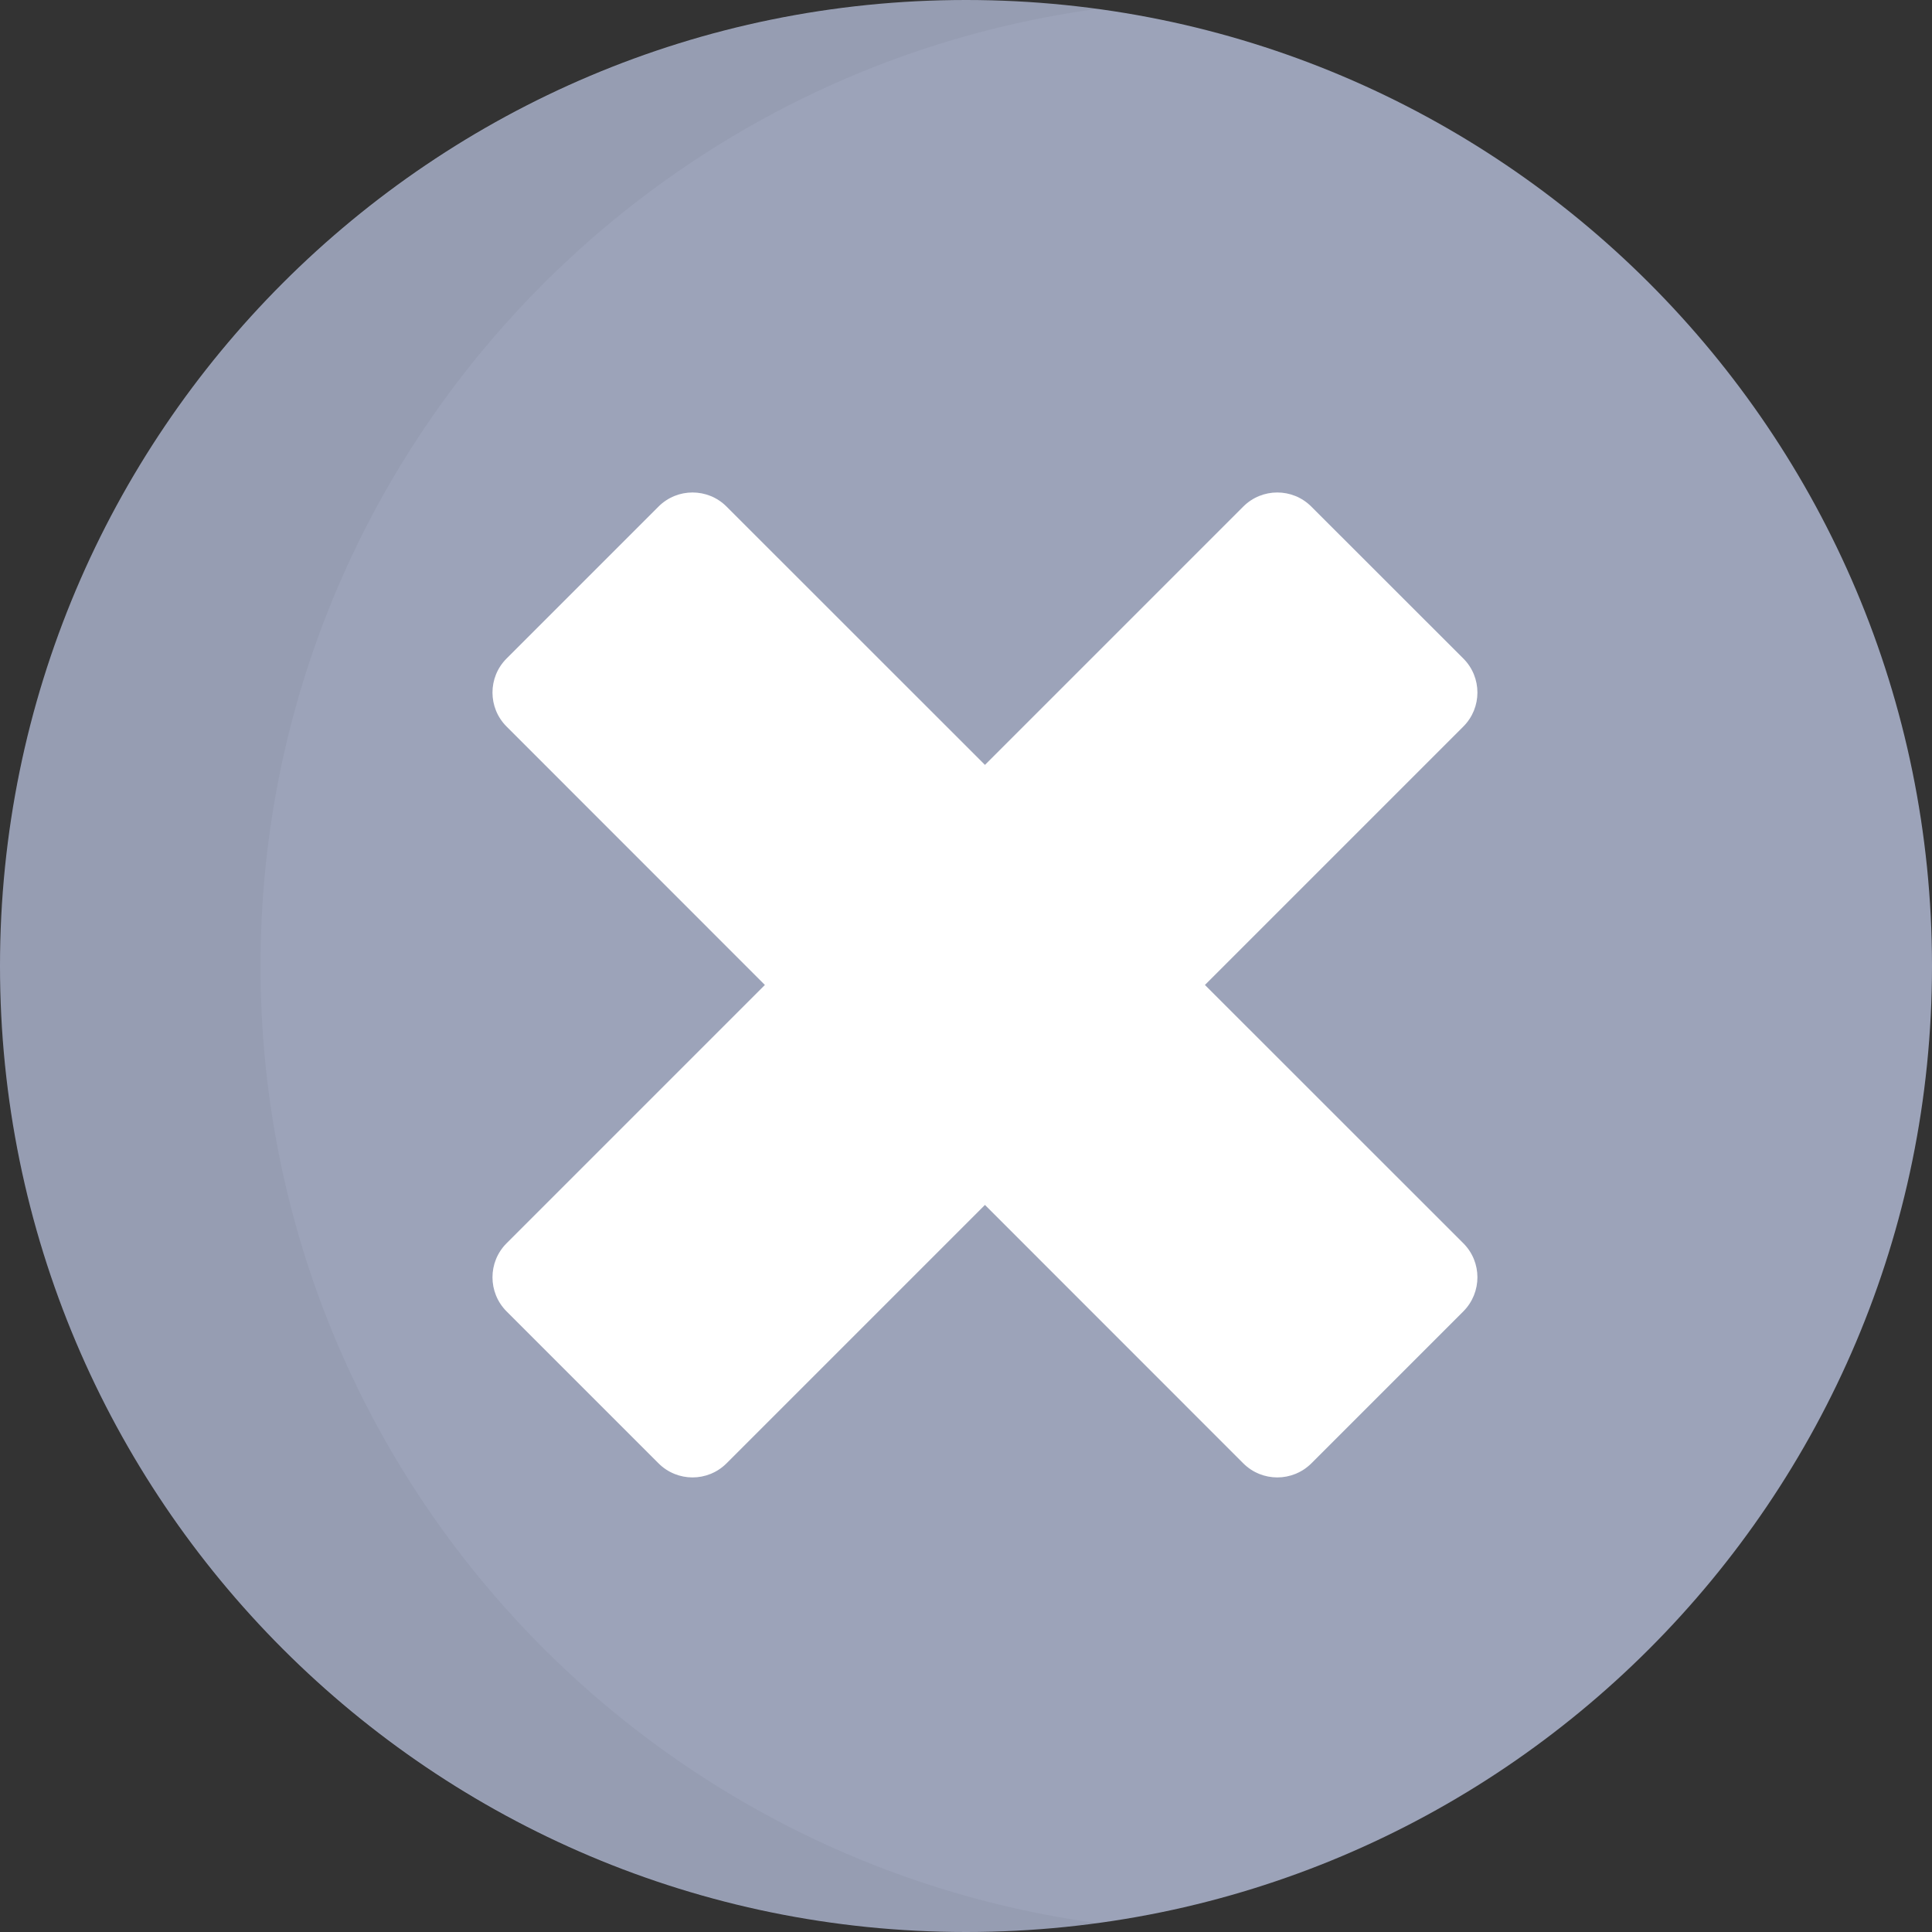
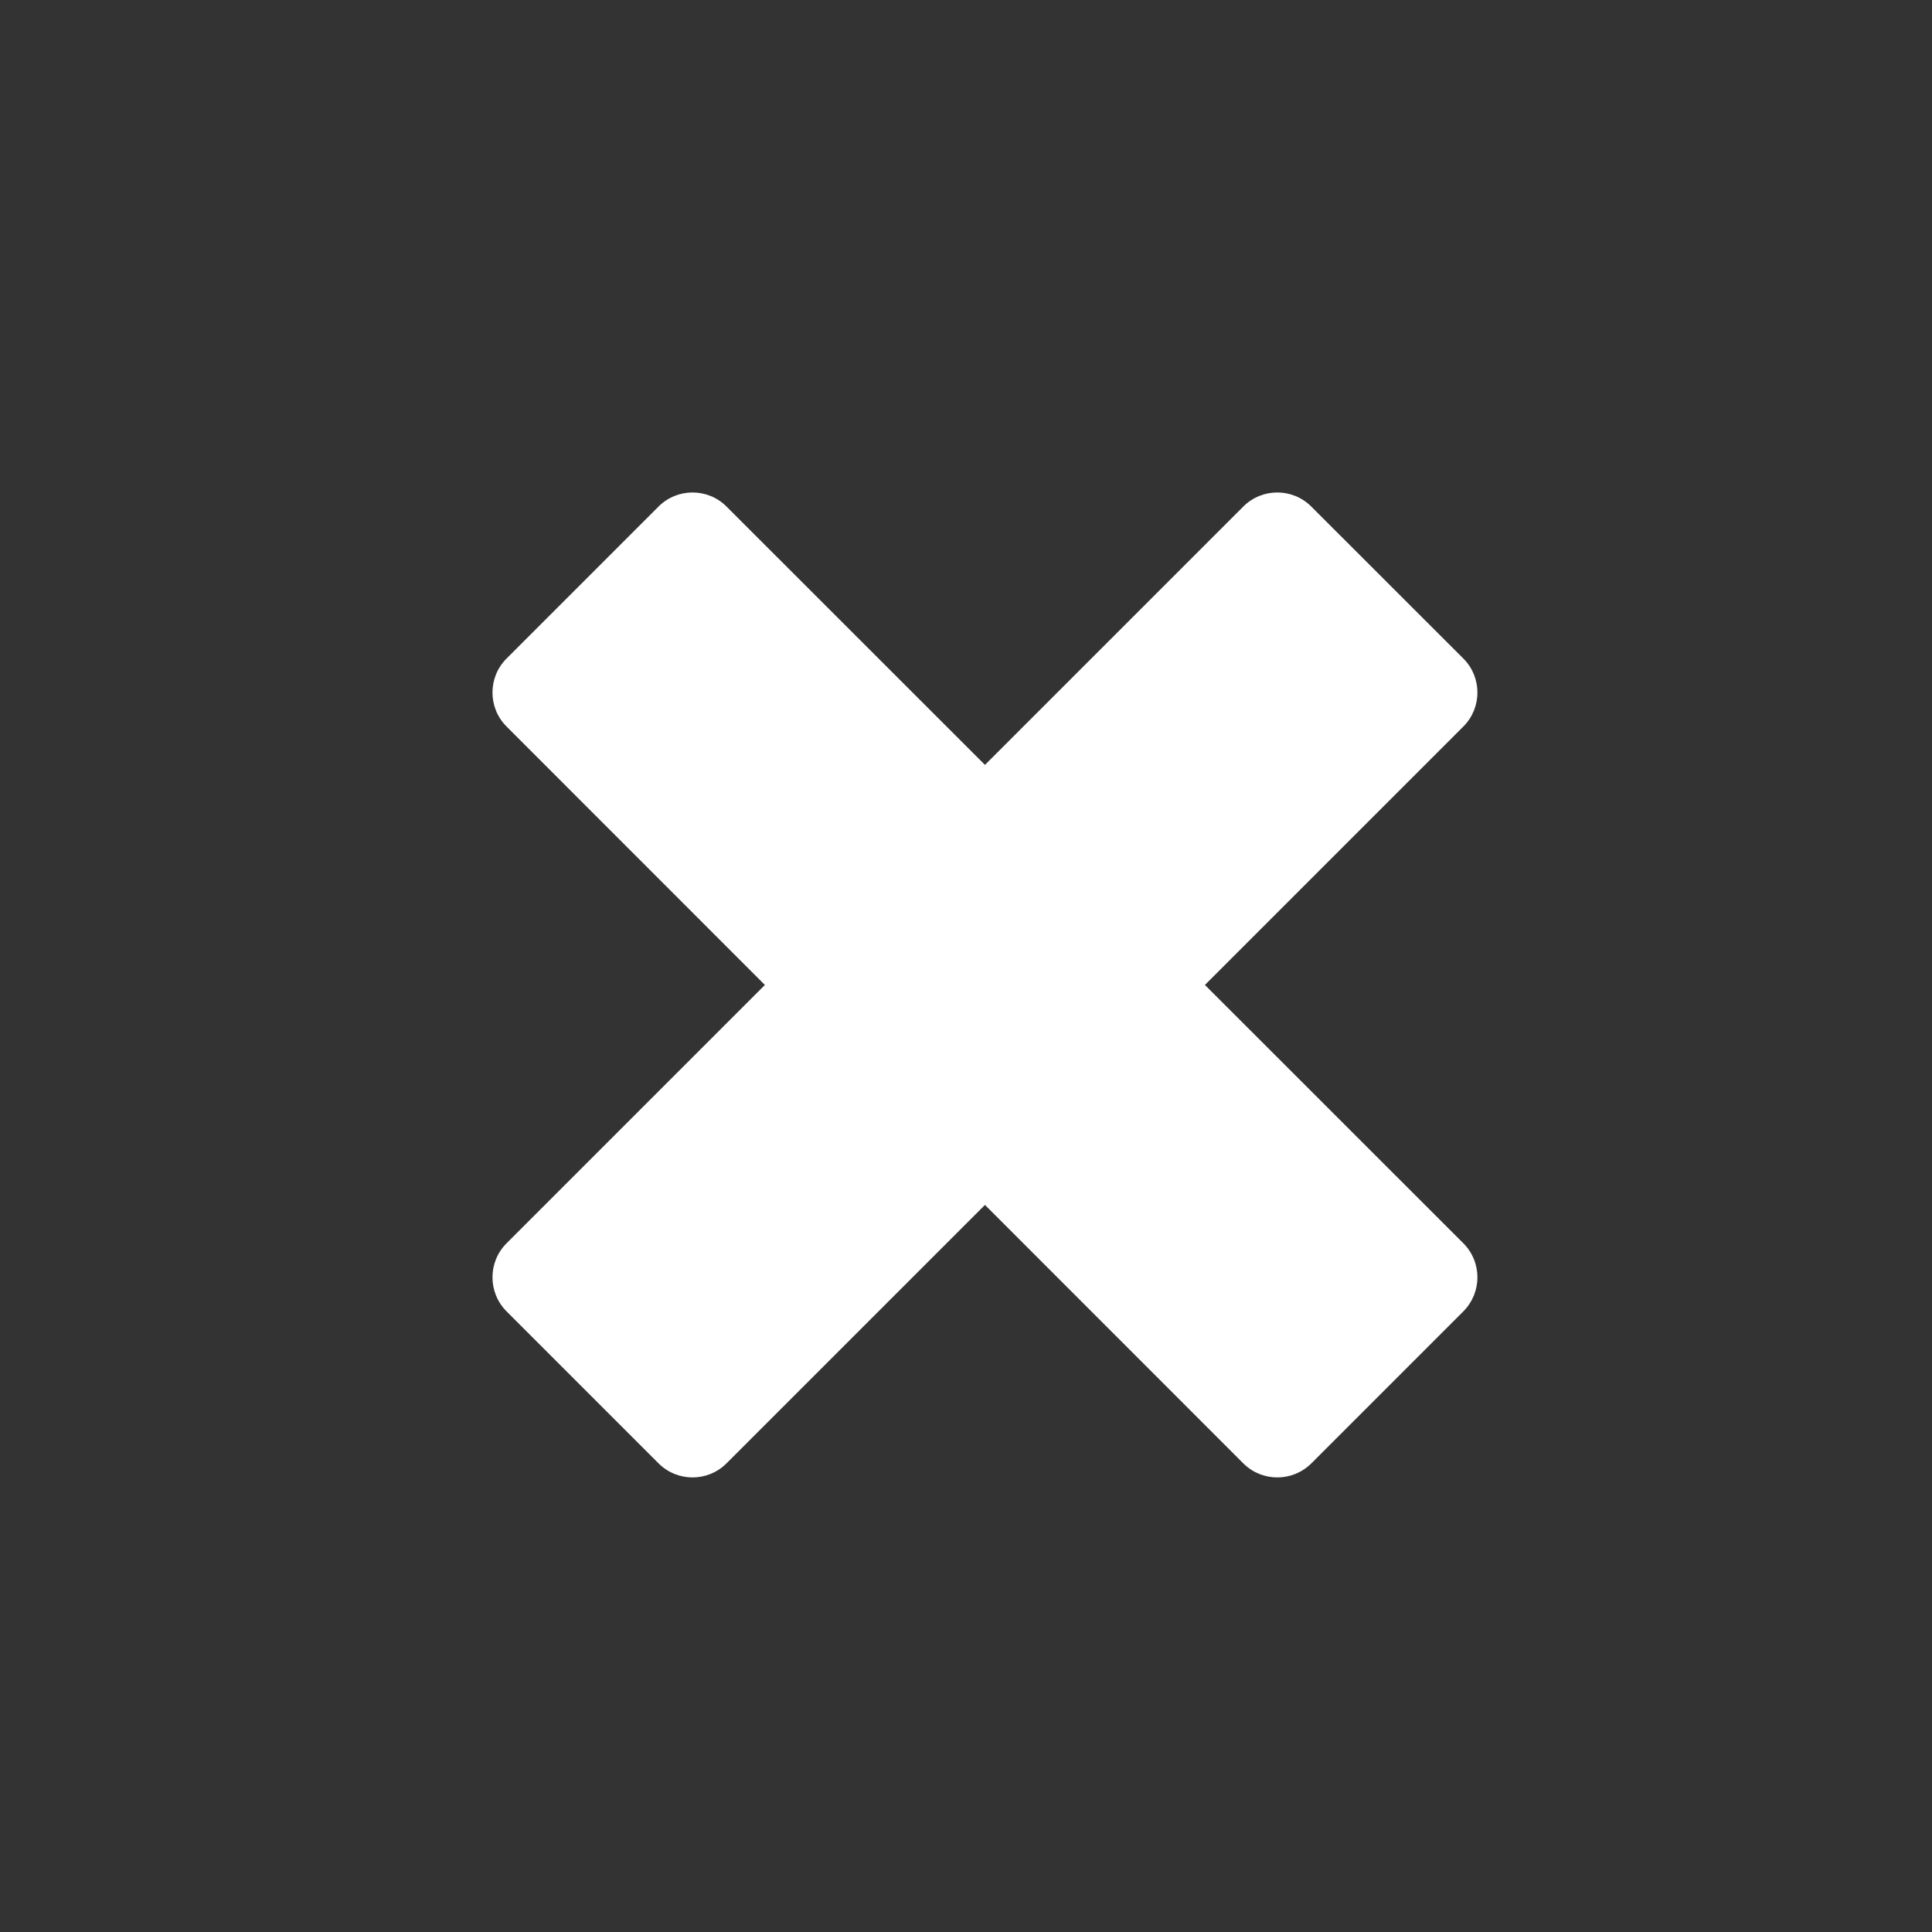
<svg xmlns="http://www.w3.org/2000/svg" width="21px" height="21px" viewBox="0 0 21 21" version="1.1">
  <rect x="0" y="0" width="21" height="21" fill="#333333" stroke="none" />
  <title>annuler</title>
  <g id="🟢-HOMEPAGE-2024" stroke="none" stroke-width="1" fill="none" fill-rule="evenodd">
    <g id="HOME-GARAGE" transform="translate(-1085, -2061)" fill-rule="nonzero">
      <g id="COMPARATIF" transform="translate(0, 1832)">
        <g id="TABLEAU" transform="translate(152, 90)">
          <g id="annuler" transform="translate(933, 139)">
-             <path d="M10.5,21 C16.299,21 21,16.299 21,10.5 C21,4.701 16.299,0 10.5,0 C4.701,0 0,4.701 0,10.5 C0,16.299 4.701,21 10.5,21 Z" id="Path" fill="#9CA3B9" />
-             <path d="M2.832,10.5 C2.832,5.18 6.798,0.785 11.941,0.095 C11.478,0.033 11.006,0 10.525,0 C4.712,0 0,4.701 0,10.5 C0,16.299 4.712,21 10.525,21 C11.006,21 11.478,20.967 11.941,20.905 C6.798,20.215 2.832,15.82 2.832,10.5 Z" id="Path" fill="#000000" opacity="0.038" />
            <path d="M13.097,10.706 L15.906,7.897 C16.11,7.693 16.11,7.362 15.906,7.158 L14.253,5.506 C14.049,5.302 13.718,5.302 13.514,5.506 L10.706,8.314 L7.897,5.506 C7.693,5.302 7.362,5.302 7.158,5.506 L5.506,7.158 C5.302,7.362 5.302,7.693 5.506,7.897 L8.314,10.706 L5.506,13.514 C5.302,13.718 5.302,14.049 5.506,14.254 L7.158,15.906 C7.362,16.11 7.693,16.11 7.897,15.906 L10.706,13.097 L13.514,15.906 C13.718,16.11 14.049,16.11 14.254,15.906 L15.906,14.254 C16.11,14.049 16.11,13.718 15.906,13.514 L13.097,10.706 Z" id="Path" fill="#FFFFFF" />
          </g>
        </g>
      </g>
    </g>
  </g>
</svg>